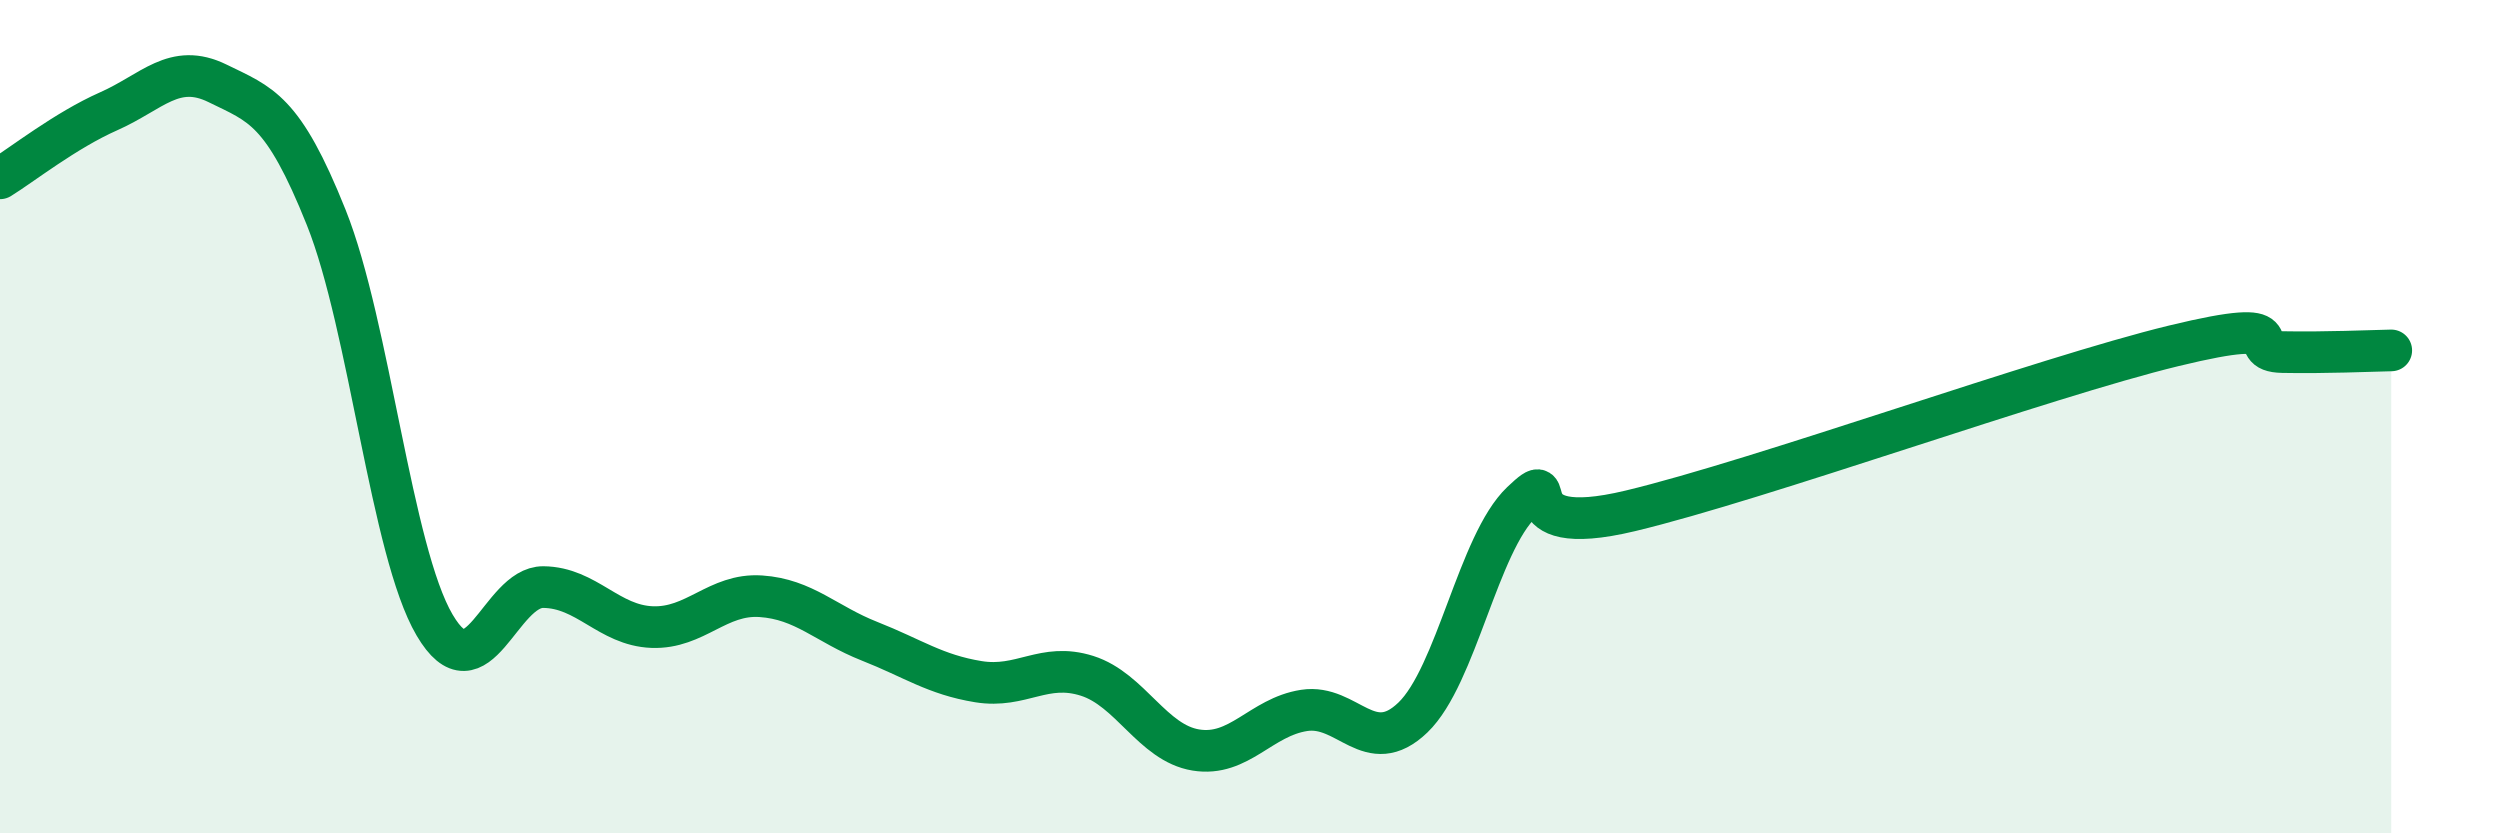
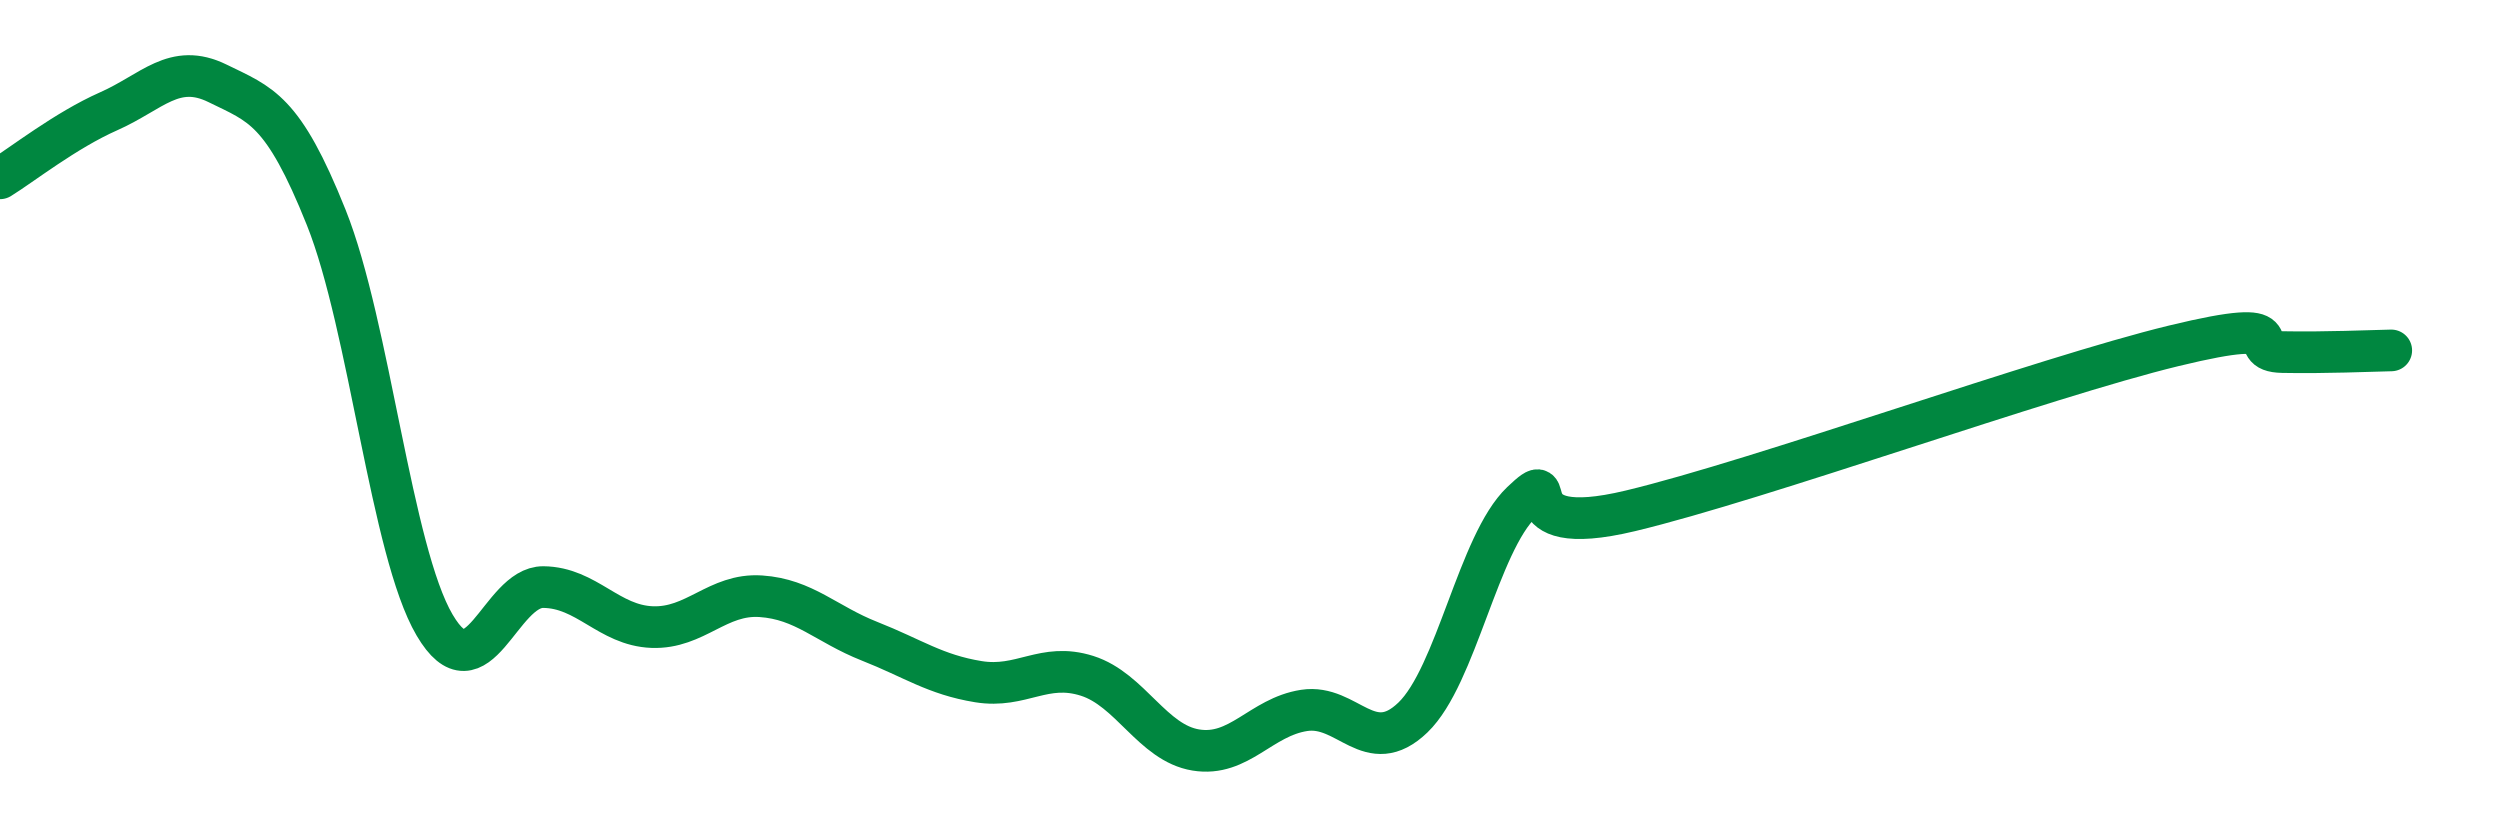
<svg xmlns="http://www.w3.org/2000/svg" width="60" height="20" viewBox="0 0 60 20">
-   <path d="M 0,4.28 C 0.52,3.96 1.57,3.13 2.61,2.67 C 3.65,2.21 4.18,1.49 5.22,2 C 6.26,2.51 6.79,2.62 7.83,5.22 C 8.87,7.82 9.39,13.23 10.43,15 C 11.47,16.77 12,14.08 13.04,14.09 C 14.08,14.1 14.61,15.01 15.65,15.05 C 16.69,15.09 17.22,14.24 18.26,14.31 C 19.3,14.38 19.83,14.98 20.87,15.39 C 21.91,15.8 22.44,16.19 23.48,16.36 C 24.52,16.53 25.05,15.89 26.09,16.22 C 27.13,16.55 27.66,17.83 28.7,18 C 29.74,18.17 30.26,17.21 31.3,17.05 C 32.34,16.89 32.87,18.22 33.91,17.22 C 34.95,16.22 35.48,13.04 36.52,12.05 C 37.56,11.06 36,13.01 39.13,12.26 C 42.26,11.51 49.04,9.06 52.17,8.3 C 55.3,7.54 53.74,8.43 54.78,8.45 C 55.82,8.47 56.87,8.42 57.39,8.41L57.39 20L0 20Z" fill="#008740" opacity="0.1" stroke-linecap="round" stroke-linejoin="round" />
  <path d="M 0,4.28 C 0.52,3.96 1.57,3.13 2.61,2.67 C 3.65,2.21 4.18,1.49 5.22,2 C 6.26,2.51 6.79,2.62 7.83,5.22 C 8.87,7.82 9.39,13.23 10.43,15 C 11.47,16.77 12,14.08 13.04,14.09 C 14.08,14.1 14.61,15.01 15.65,15.05 C 16.69,15.09 17.22,14.24 18.26,14.31 C 19.3,14.38 19.83,14.98 20.87,15.39 C 21.91,15.8 22.44,16.19 23.48,16.36 C 24.52,16.53 25.05,15.89 26.09,16.22 C 27.13,16.55 27.66,17.83 28.7,18 C 29.74,18.17 30.26,17.21 31.3,17.05 C 32.34,16.89 32.87,18.22 33.91,17.22 C 34.95,16.22 35.48,13.04 36.52,12.05 C 37.56,11.06 36,13.01 39.13,12.26 C 42.26,11.51 49.04,9.06 52.17,8.3 C 55.3,7.54 53.74,8.43 54.78,8.45 C 55.82,8.47 56.87,8.42 57.39,8.41" stroke="#008740" stroke-width="1" fill="none" stroke-linecap="round" stroke-linejoin="round" />
</svg>